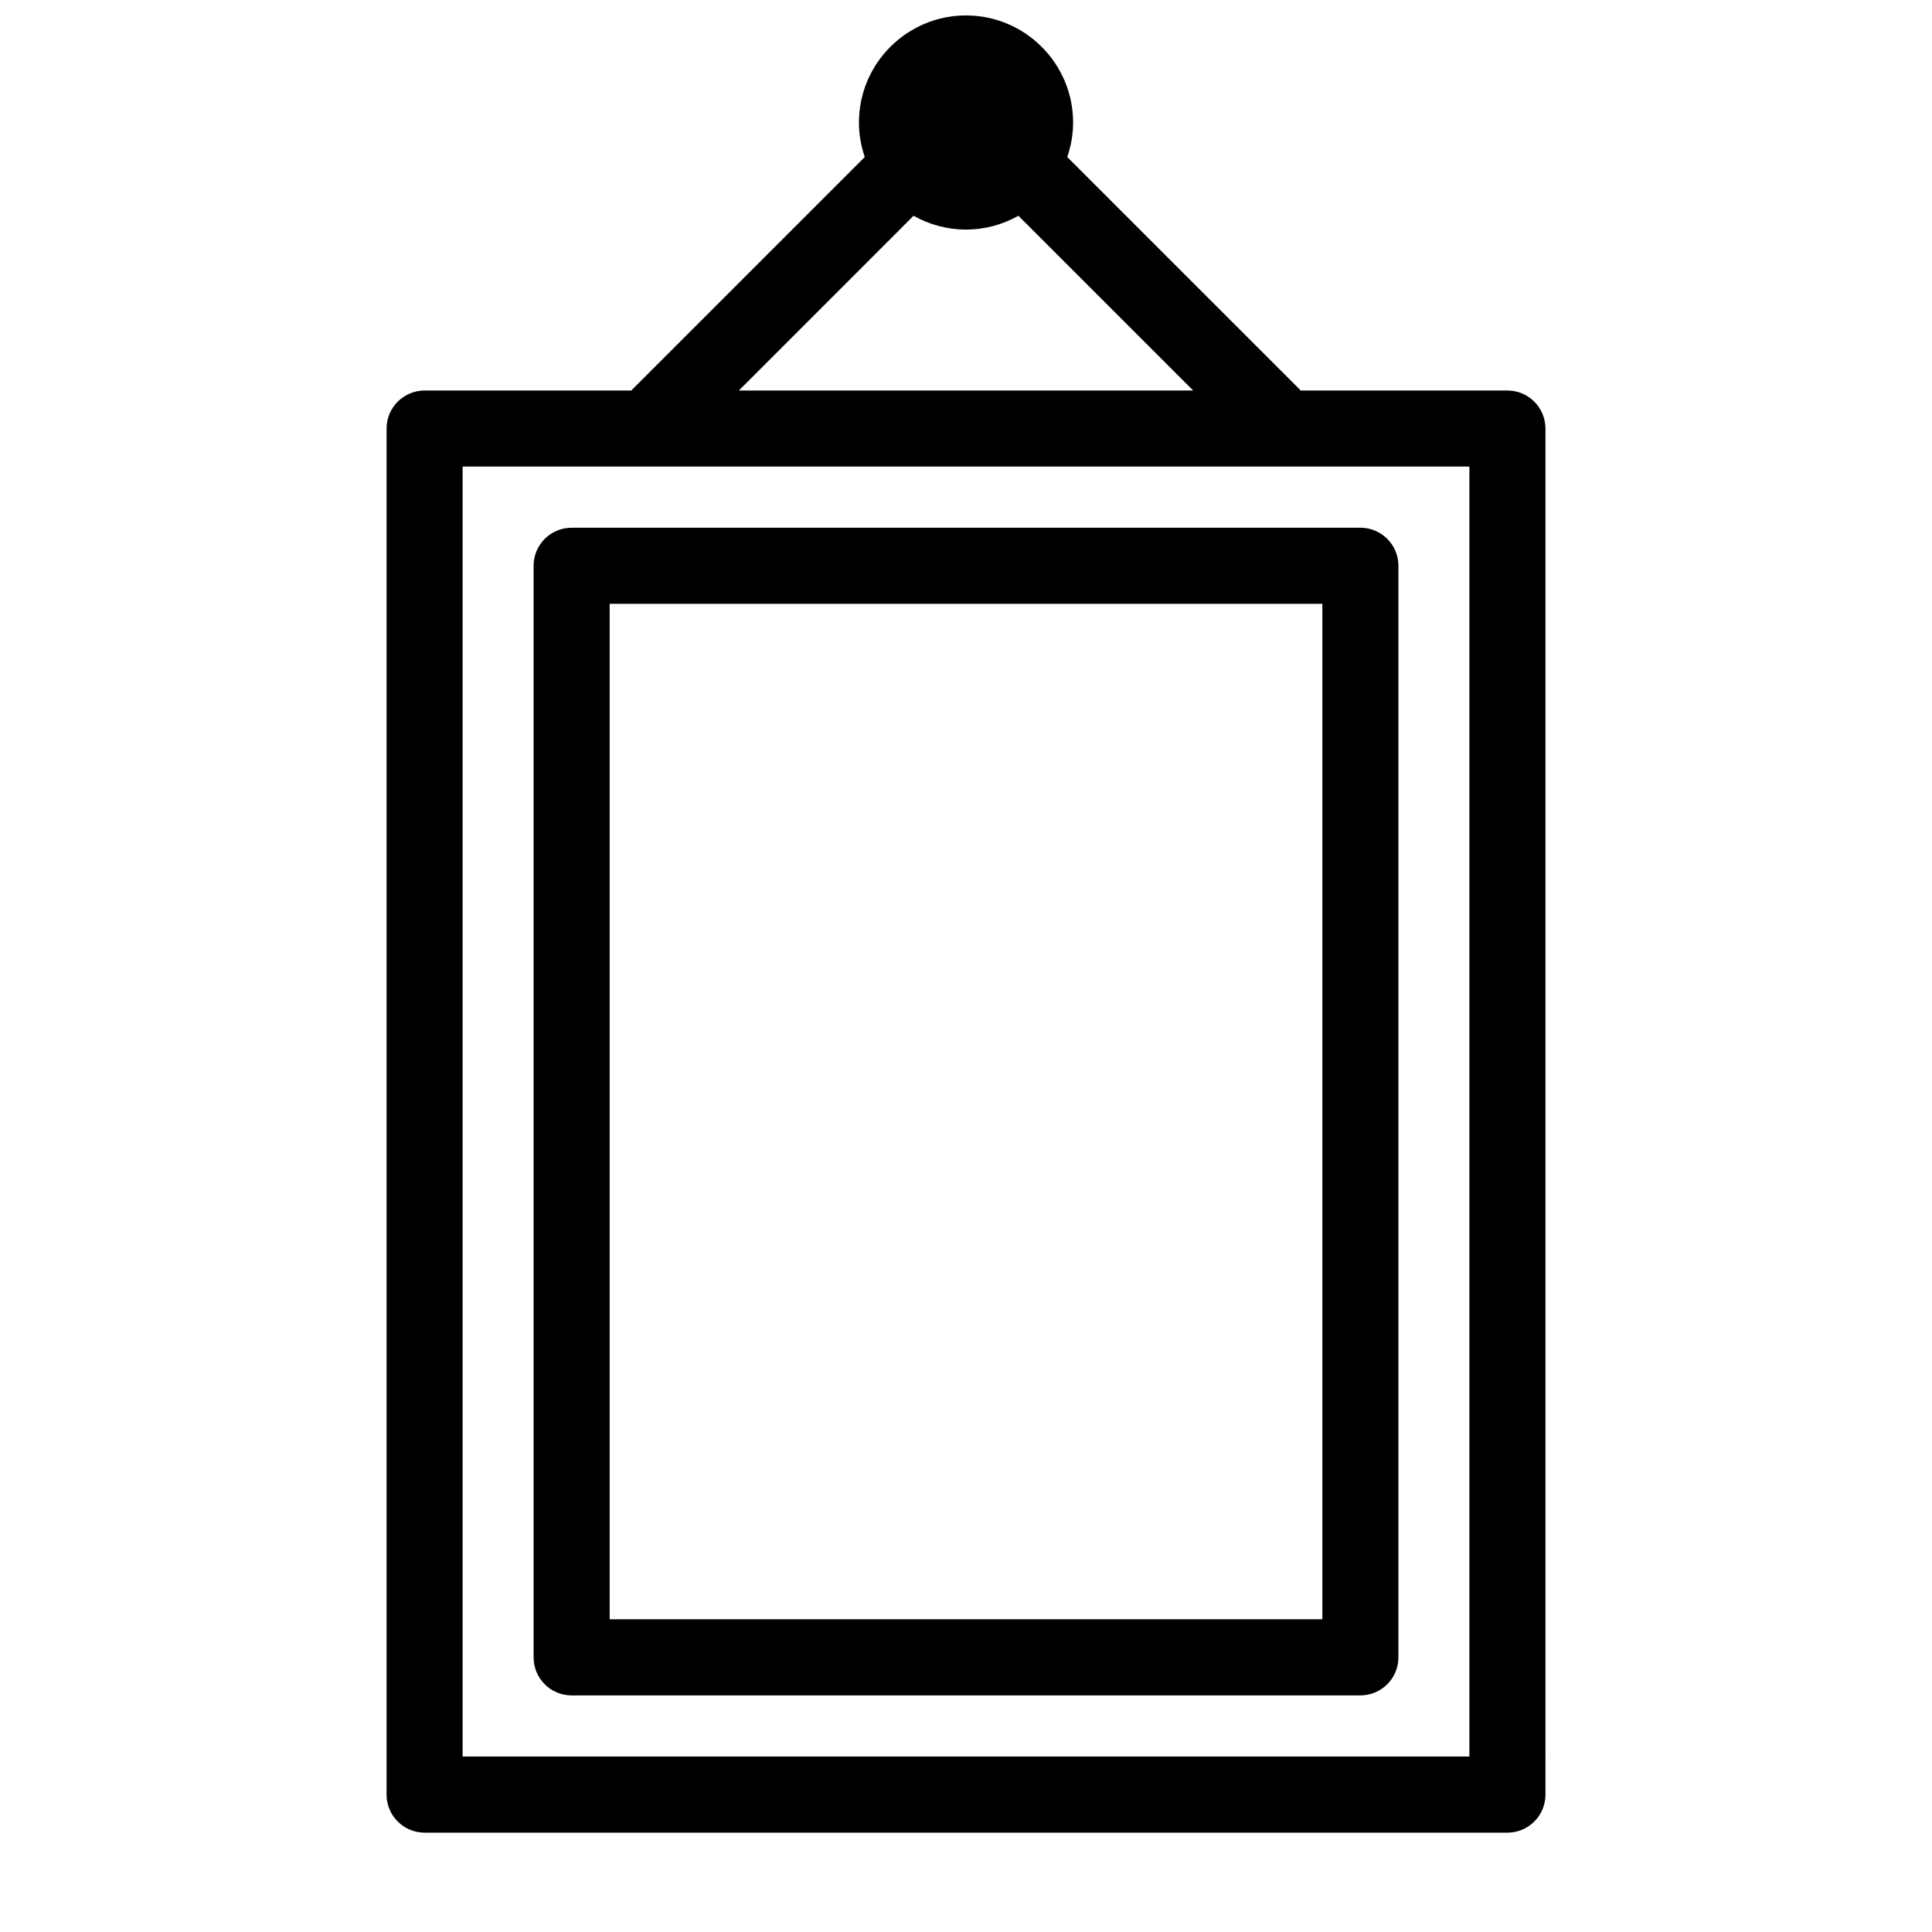
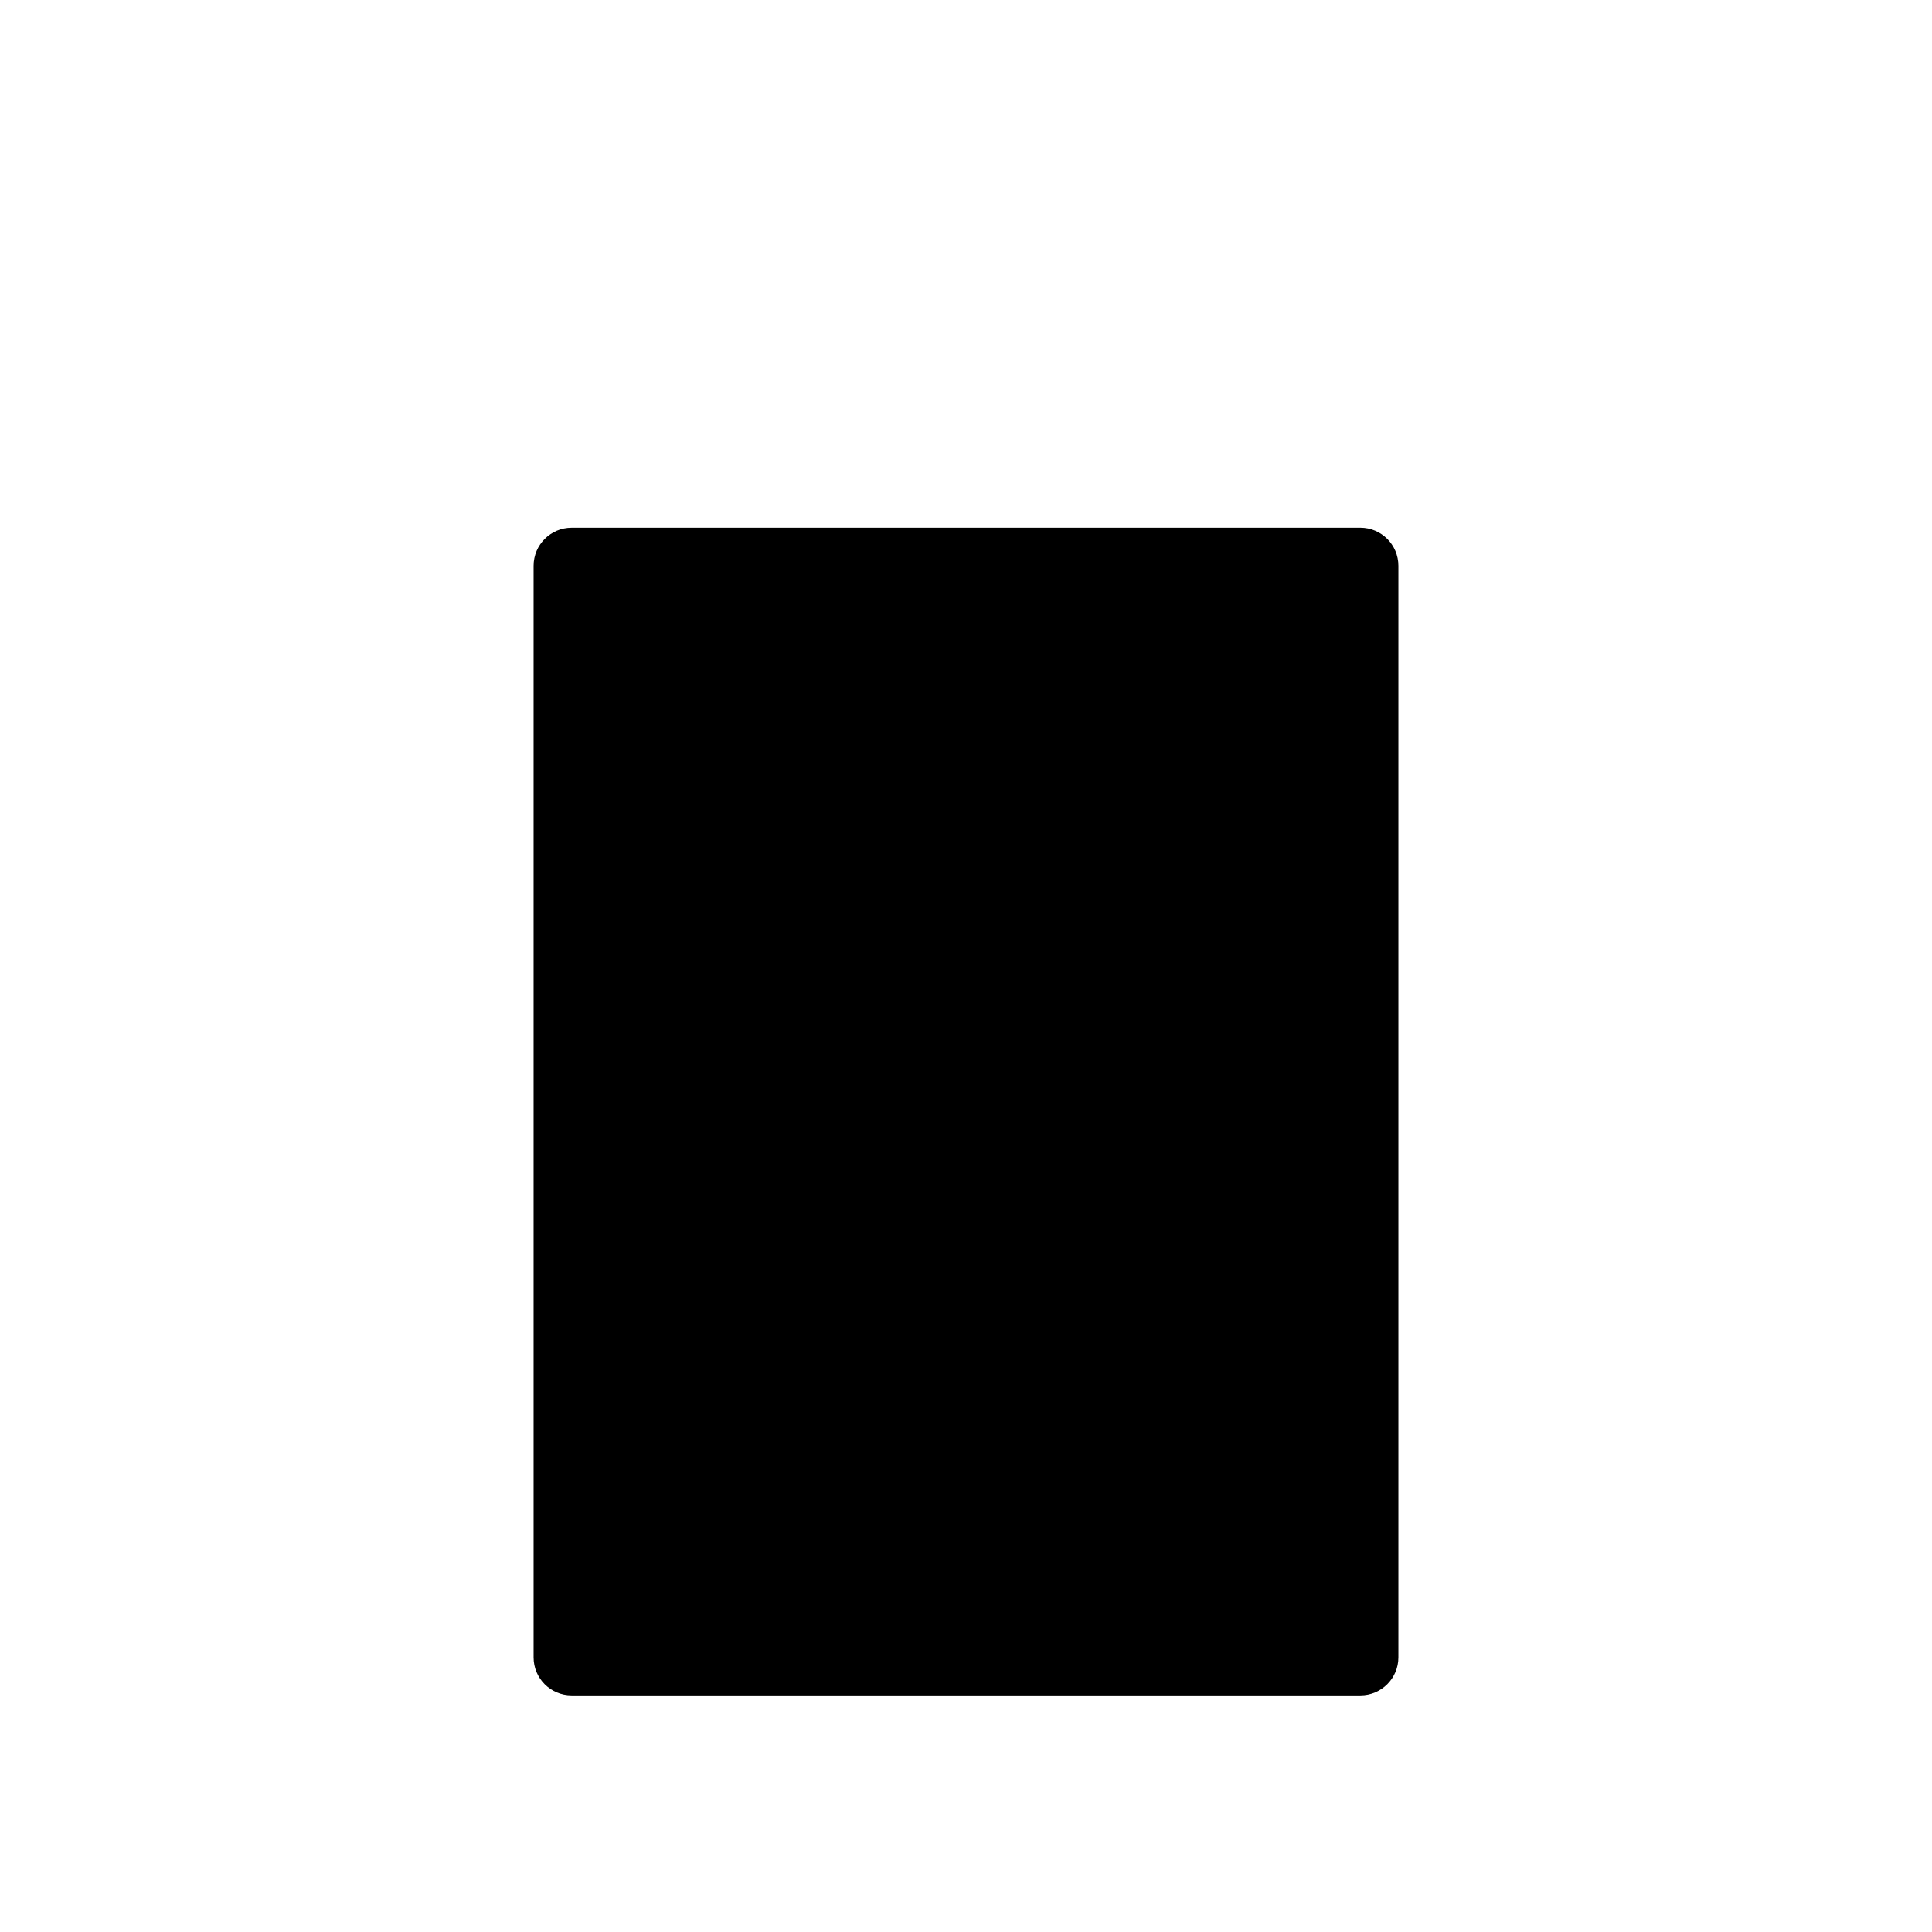
<svg xmlns="http://www.w3.org/2000/svg" width="800px" height="800px" version="1.1" viewBox="144 144 512 512">
  <defs>
    <clipPath id="a">
      <path d="m246 148.09h308v481.91h-308z" />
    </clipPath>
  </defs>
  <g clip-path="url(#a)">
-     <path d="m543.48 247.49h-54.816c-0.082-0.09-0.137-0.191-0.223-0.277l-61.605-61.602c0.977-2.871 1.547-5.945 1.547-9.141 0-15.652-12.742-28.379-28.379-28.379s-28.375 12.727-28.375 28.375c0 3.203 0.562 6.266 1.543 9.145l-61.609 61.605c-0.086 0.086-0.137 0.188-0.223 0.277h-54.816c-5.562 0-10.078 4.516-10.078 10.078v362.02c0 5.566 4.516 10.082 10.078 10.082h286.96c5.566 0 10.082-4.516 10.082-10.082l-0.004-362.02c-0.004-5.566-4.512-10.078-10.082-10.078zm-157.38-46.309c4.109 2.316 8.848 3.656 13.895 3.656s9.777-1.34 13.895-3.656l46.316 46.309-120.41 0.004zm147.3 408.32h-266.8v-341.86h266.8z" />
-   </g>
-   <path d="m295.49 593.3h209.02c5.566 0 10.082-4.516 10.082-10.082v-289.29c0-5.566-4.516-10.078-10.082-10.078l-209.02 0.004c-5.566 0-10.082 4.516-10.082 10.078v289.29c0 5.57 4.512 10.078 10.082 10.078zm10.078-289.29h188.87v269.12h-188.87z" />
+     </g>
+   <path d="m295.49 593.3h209.02c5.566 0 10.082-4.516 10.082-10.082v-289.29c0-5.566-4.516-10.078-10.082-10.078l-209.02 0.004c-5.566 0-10.082 4.516-10.082 10.078v289.29c0 5.57 4.512 10.078 10.082 10.078zm10.078-289.29h188.87h-188.87z" />
</svg>